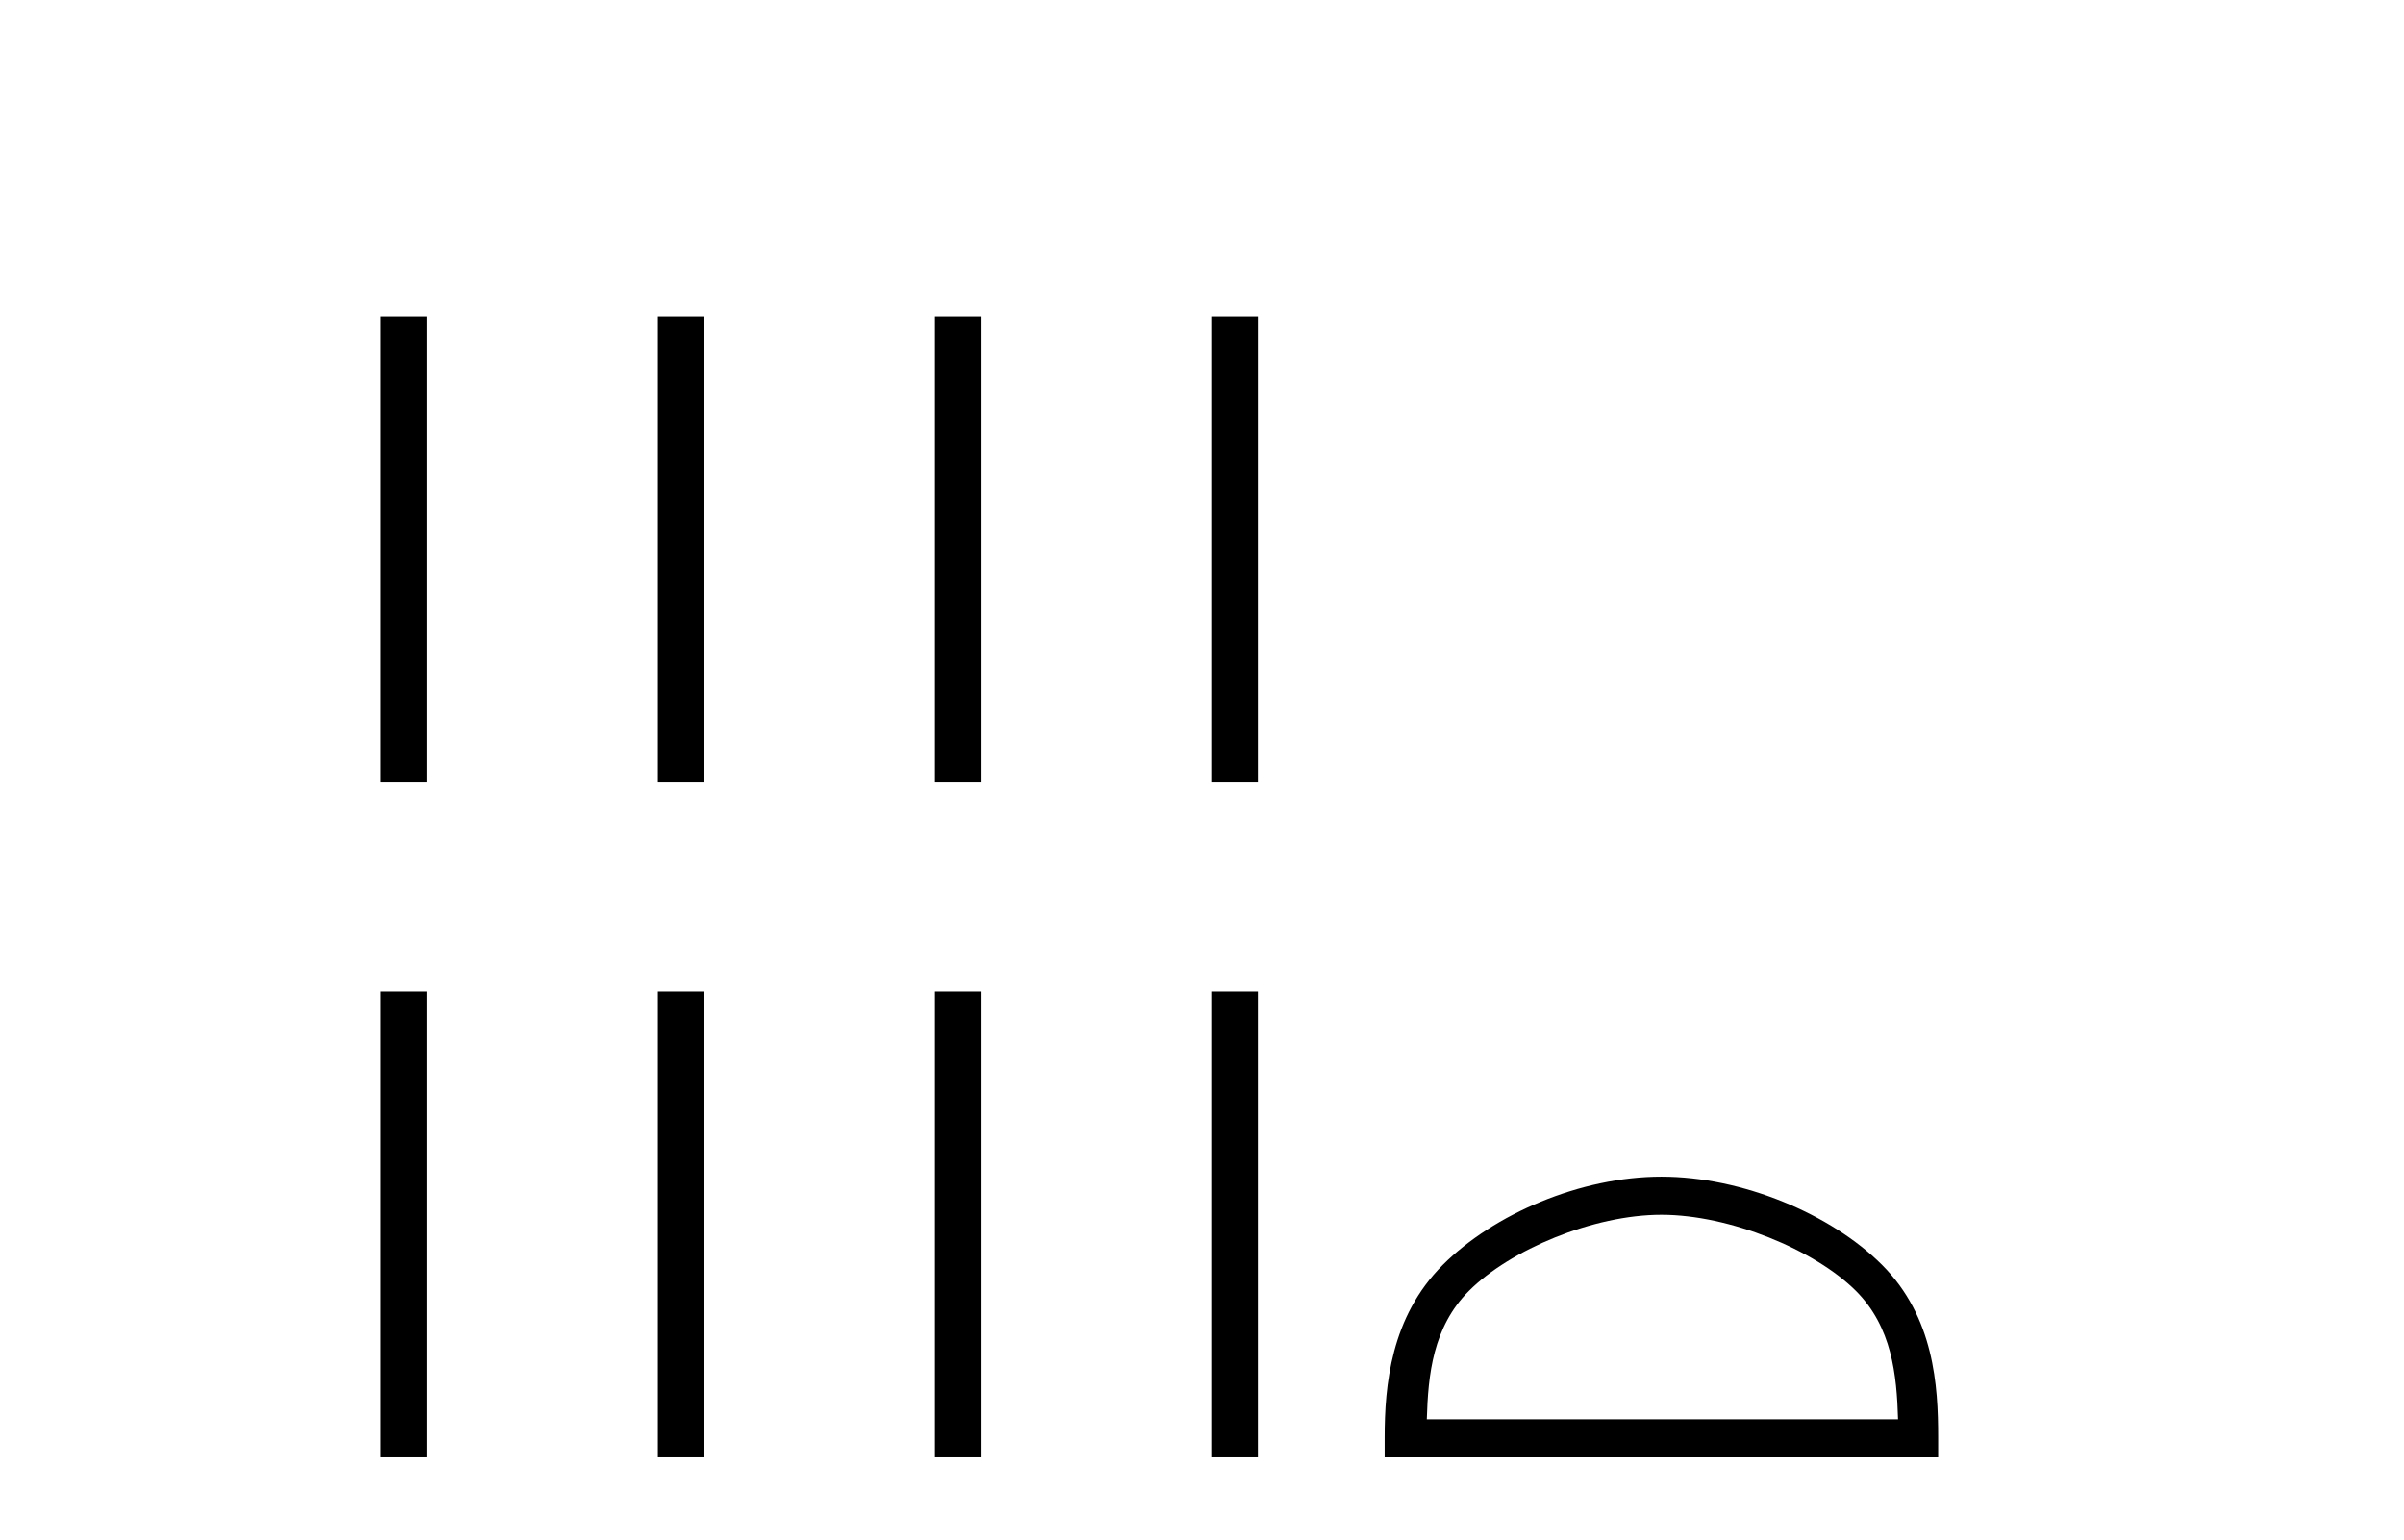
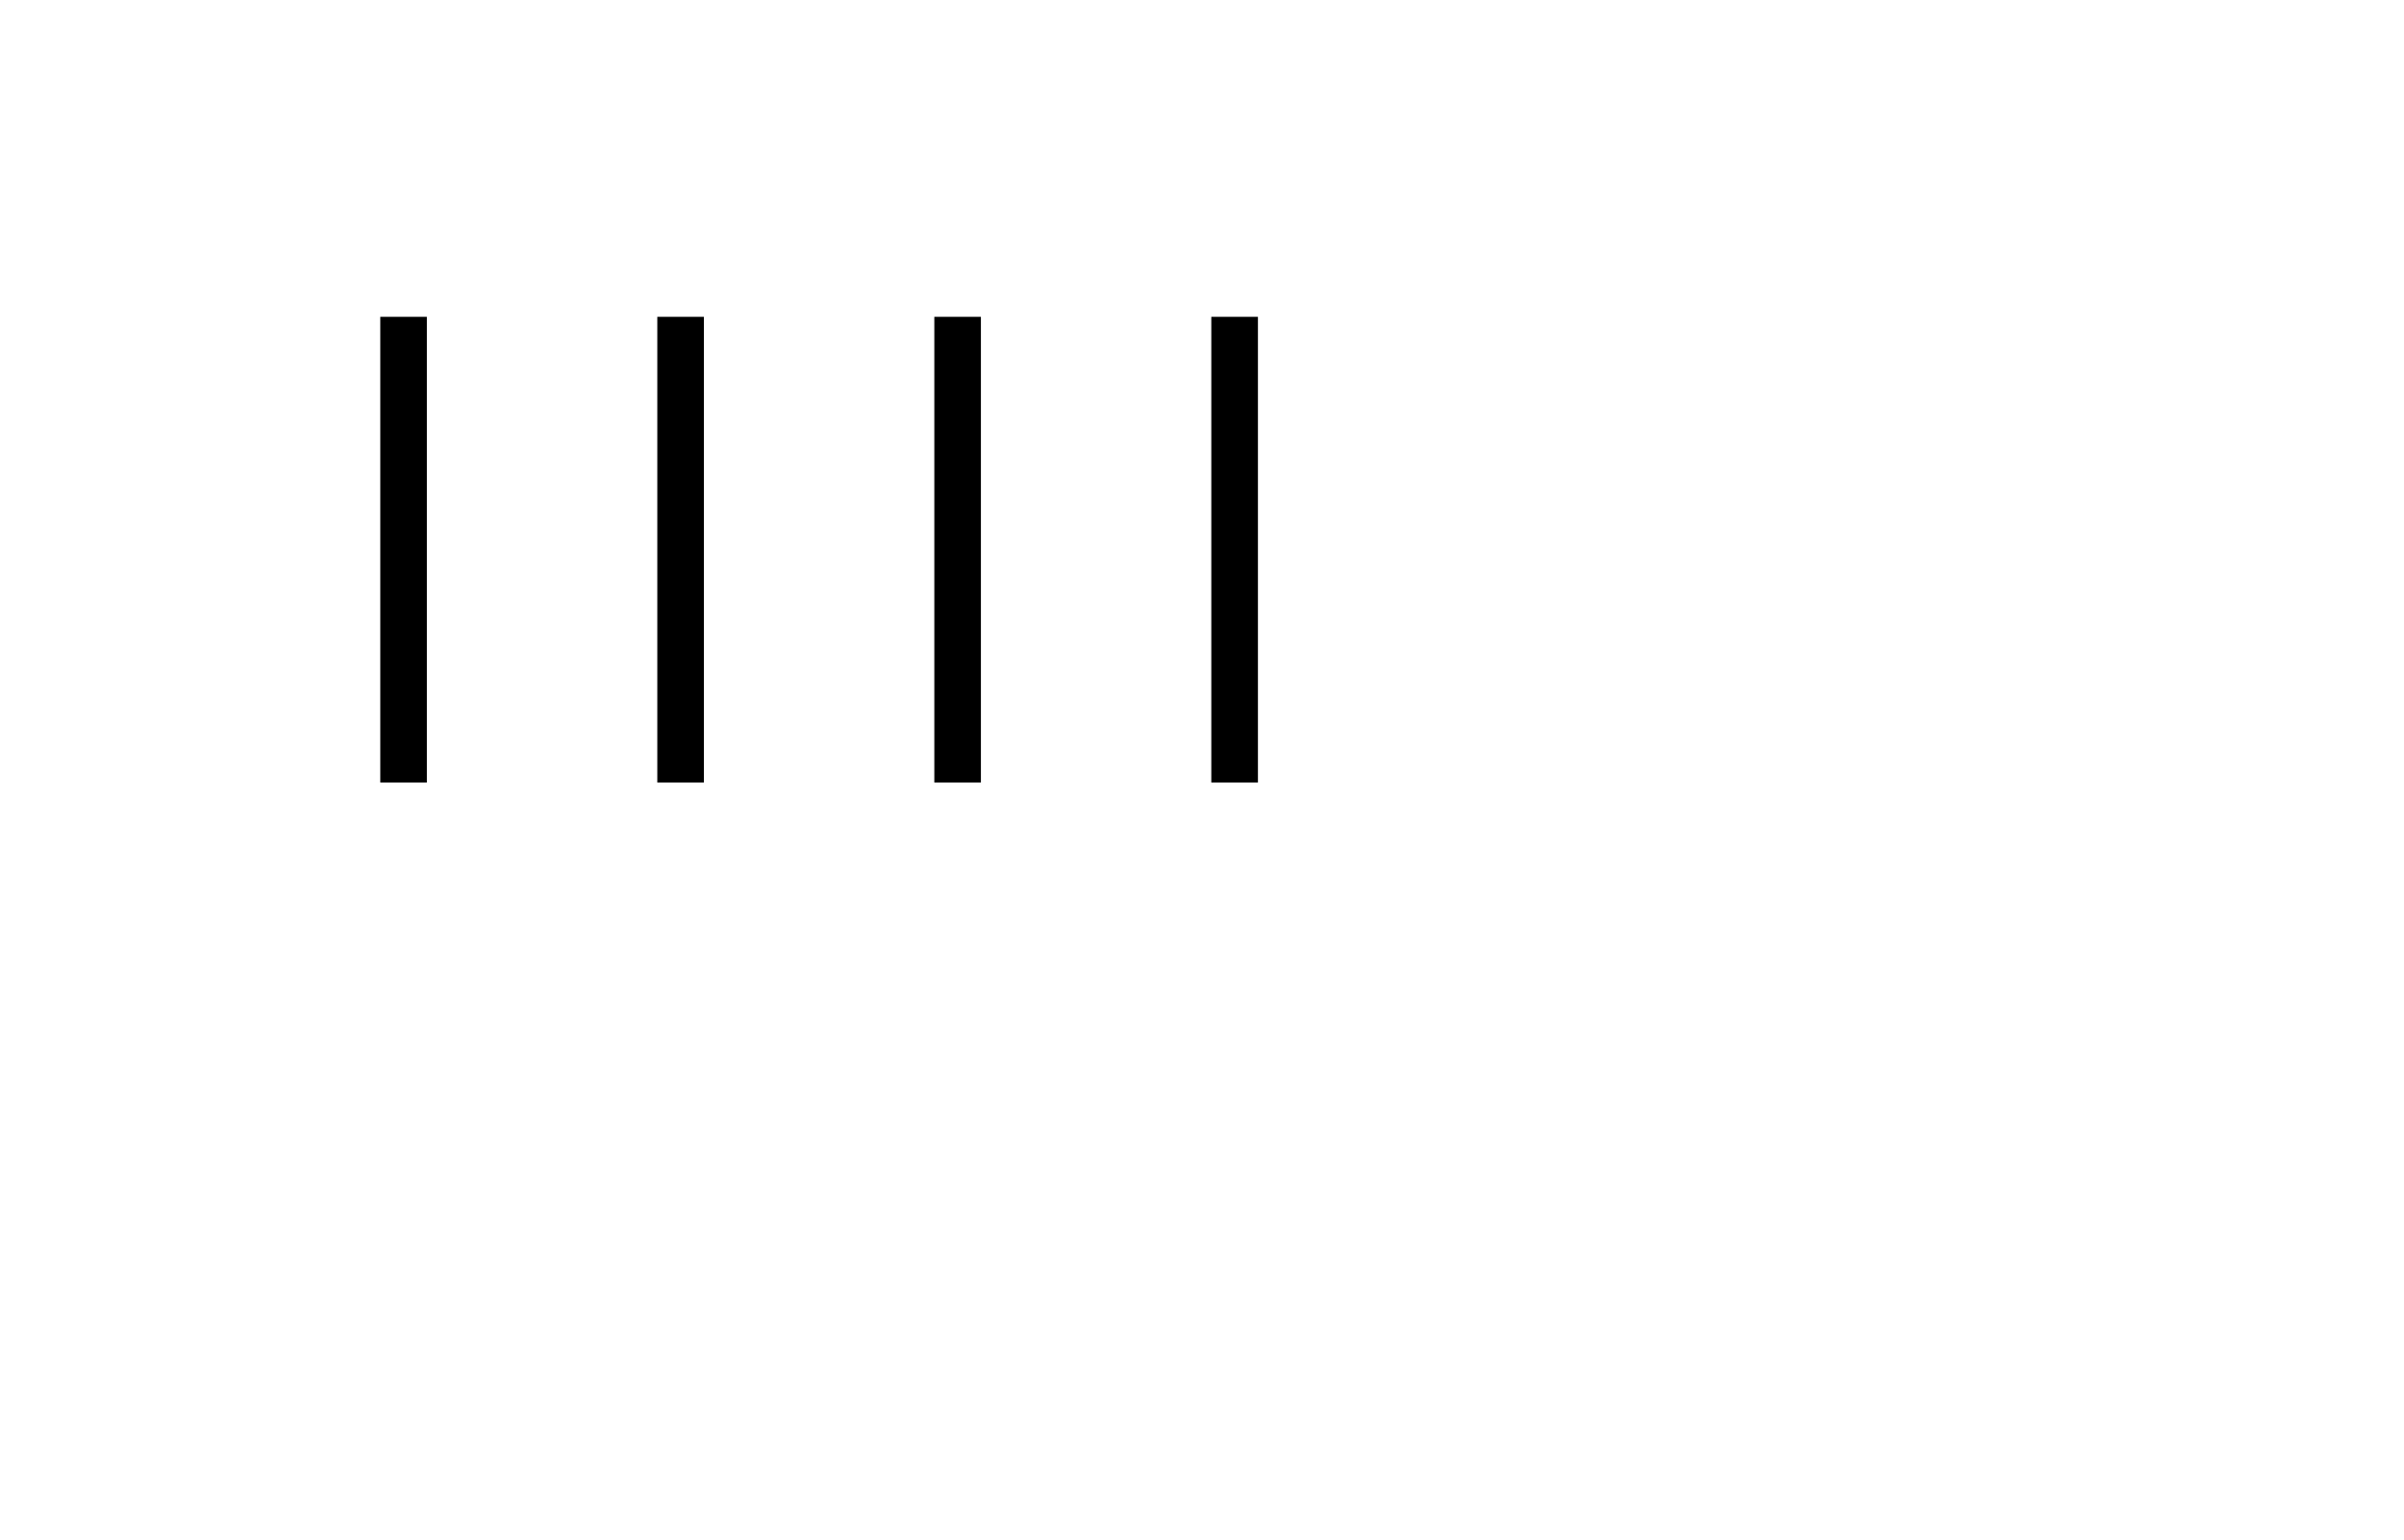
<svg xmlns="http://www.w3.org/2000/svg" width="64.0" height="41.0">
  <path d="M 10.124 8.437 L 10.124 20.84 L 11.364 20.84 L 11.364 8.437 ZM 17.499 8.437 L 17.499 20.84 L 18.739 20.84 L 18.739 8.437 ZM 24.874 8.437 L 24.874 20.84 L 26.114 20.84 L 26.114 8.437 ZM 32.248 8.437 L 32.248 20.84 L 33.489 20.84 L 33.489 8.437 Z" style="fill:#000000;stroke:none" />
-   <path d="M 10.124 26.406 L 10.124 38.809 L 11.364 38.809 L 11.364 26.406 ZM 17.499 26.406 L 17.499 38.809 L 18.739 38.809 L 18.739 26.406 ZM 24.874 26.406 L 24.874 38.809 L 26.114 38.809 L 26.114 26.406 ZM 32.248 26.406 L 32.248 38.809 L 33.489 38.809 L 33.489 26.406 Z" style="fill:#000000;stroke:none" />
-   <path d="M 44.231 32.35 C 46.043 32.35 48.311 33.281 49.409 34.378 C 50.369 35.339 50.495 36.612 50.53 37.795 L 37.985 37.795 C 38.02 36.612 38.145 35.339 39.106 34.378 C 40.203 33.281 42.418 32.35 44.231 32.35 ZM 44.231 31.335 C 42.081 31.335 39.767 32.329 38.412 33.684 C 37.021 35.075 36.863 36.906 36.863 38.275 L 36.863 38.809 L 51.598 38.809 L 51.598 38.275 C 51.598 36.906 51.493 35.075 50.103 33.684 C 48.747 32.329 46.38 31.335 44.231 31.335 Z" style="fill:#000000;stroke:none" />
</svg>